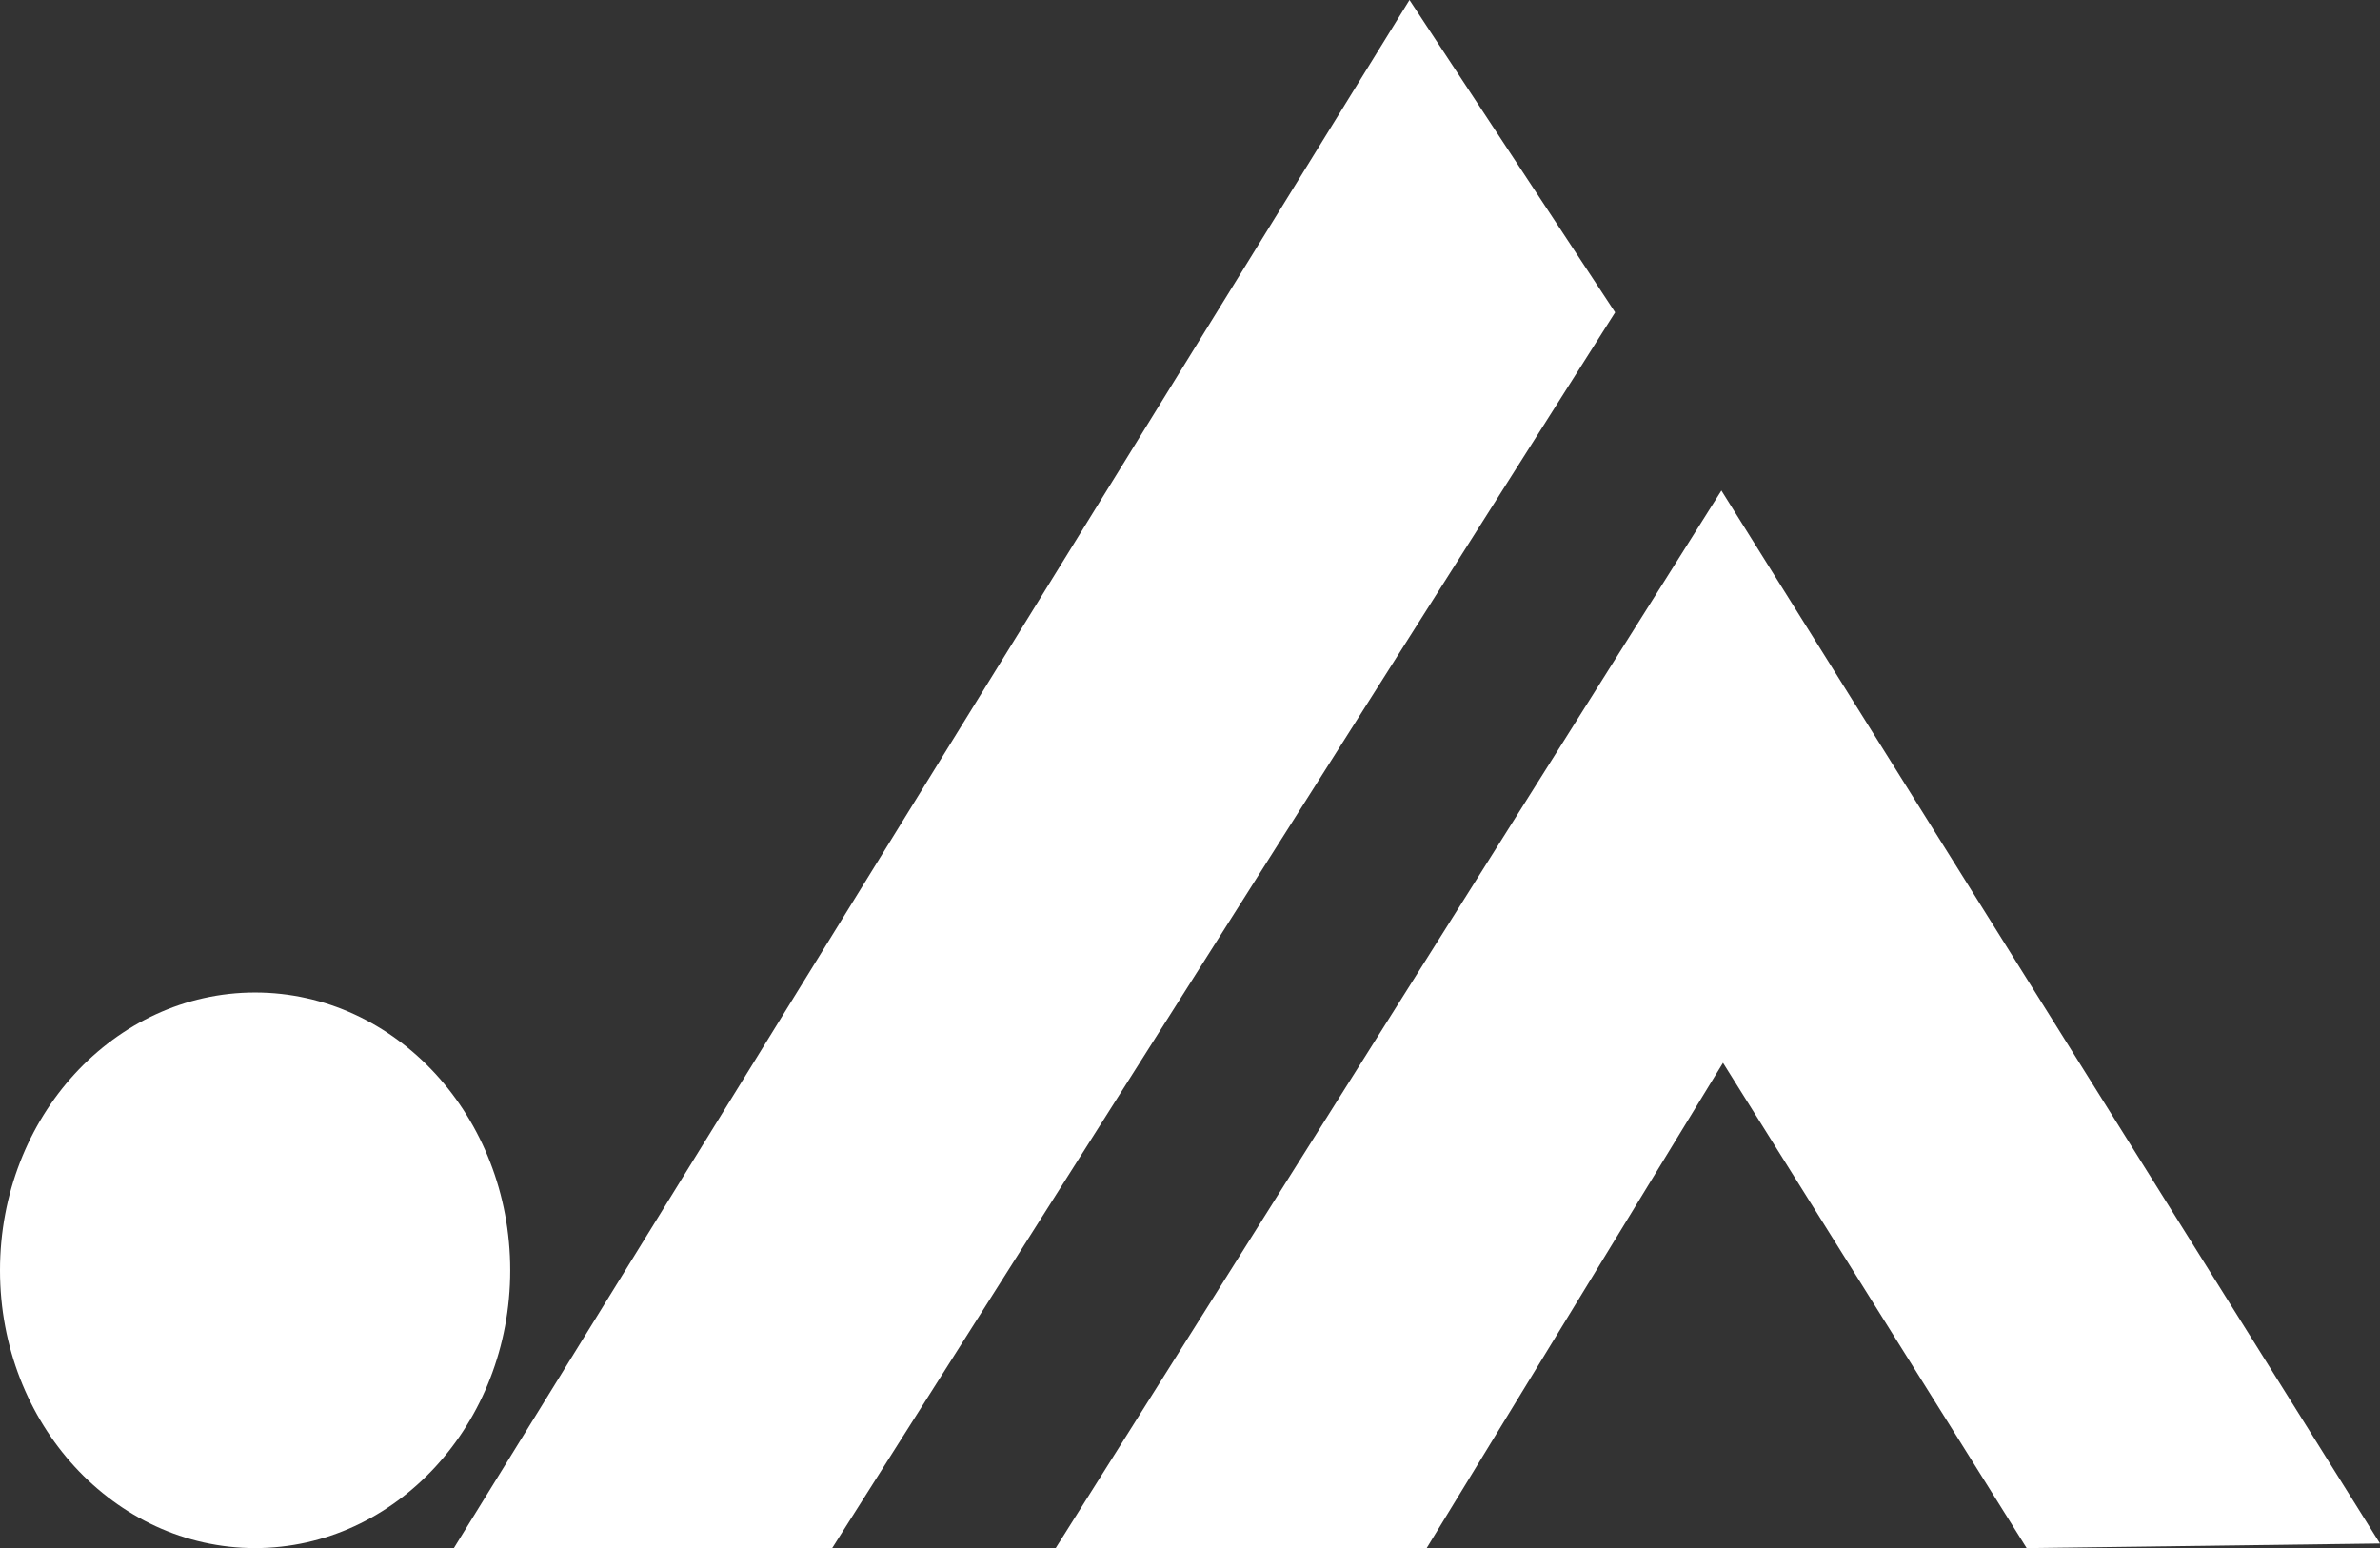
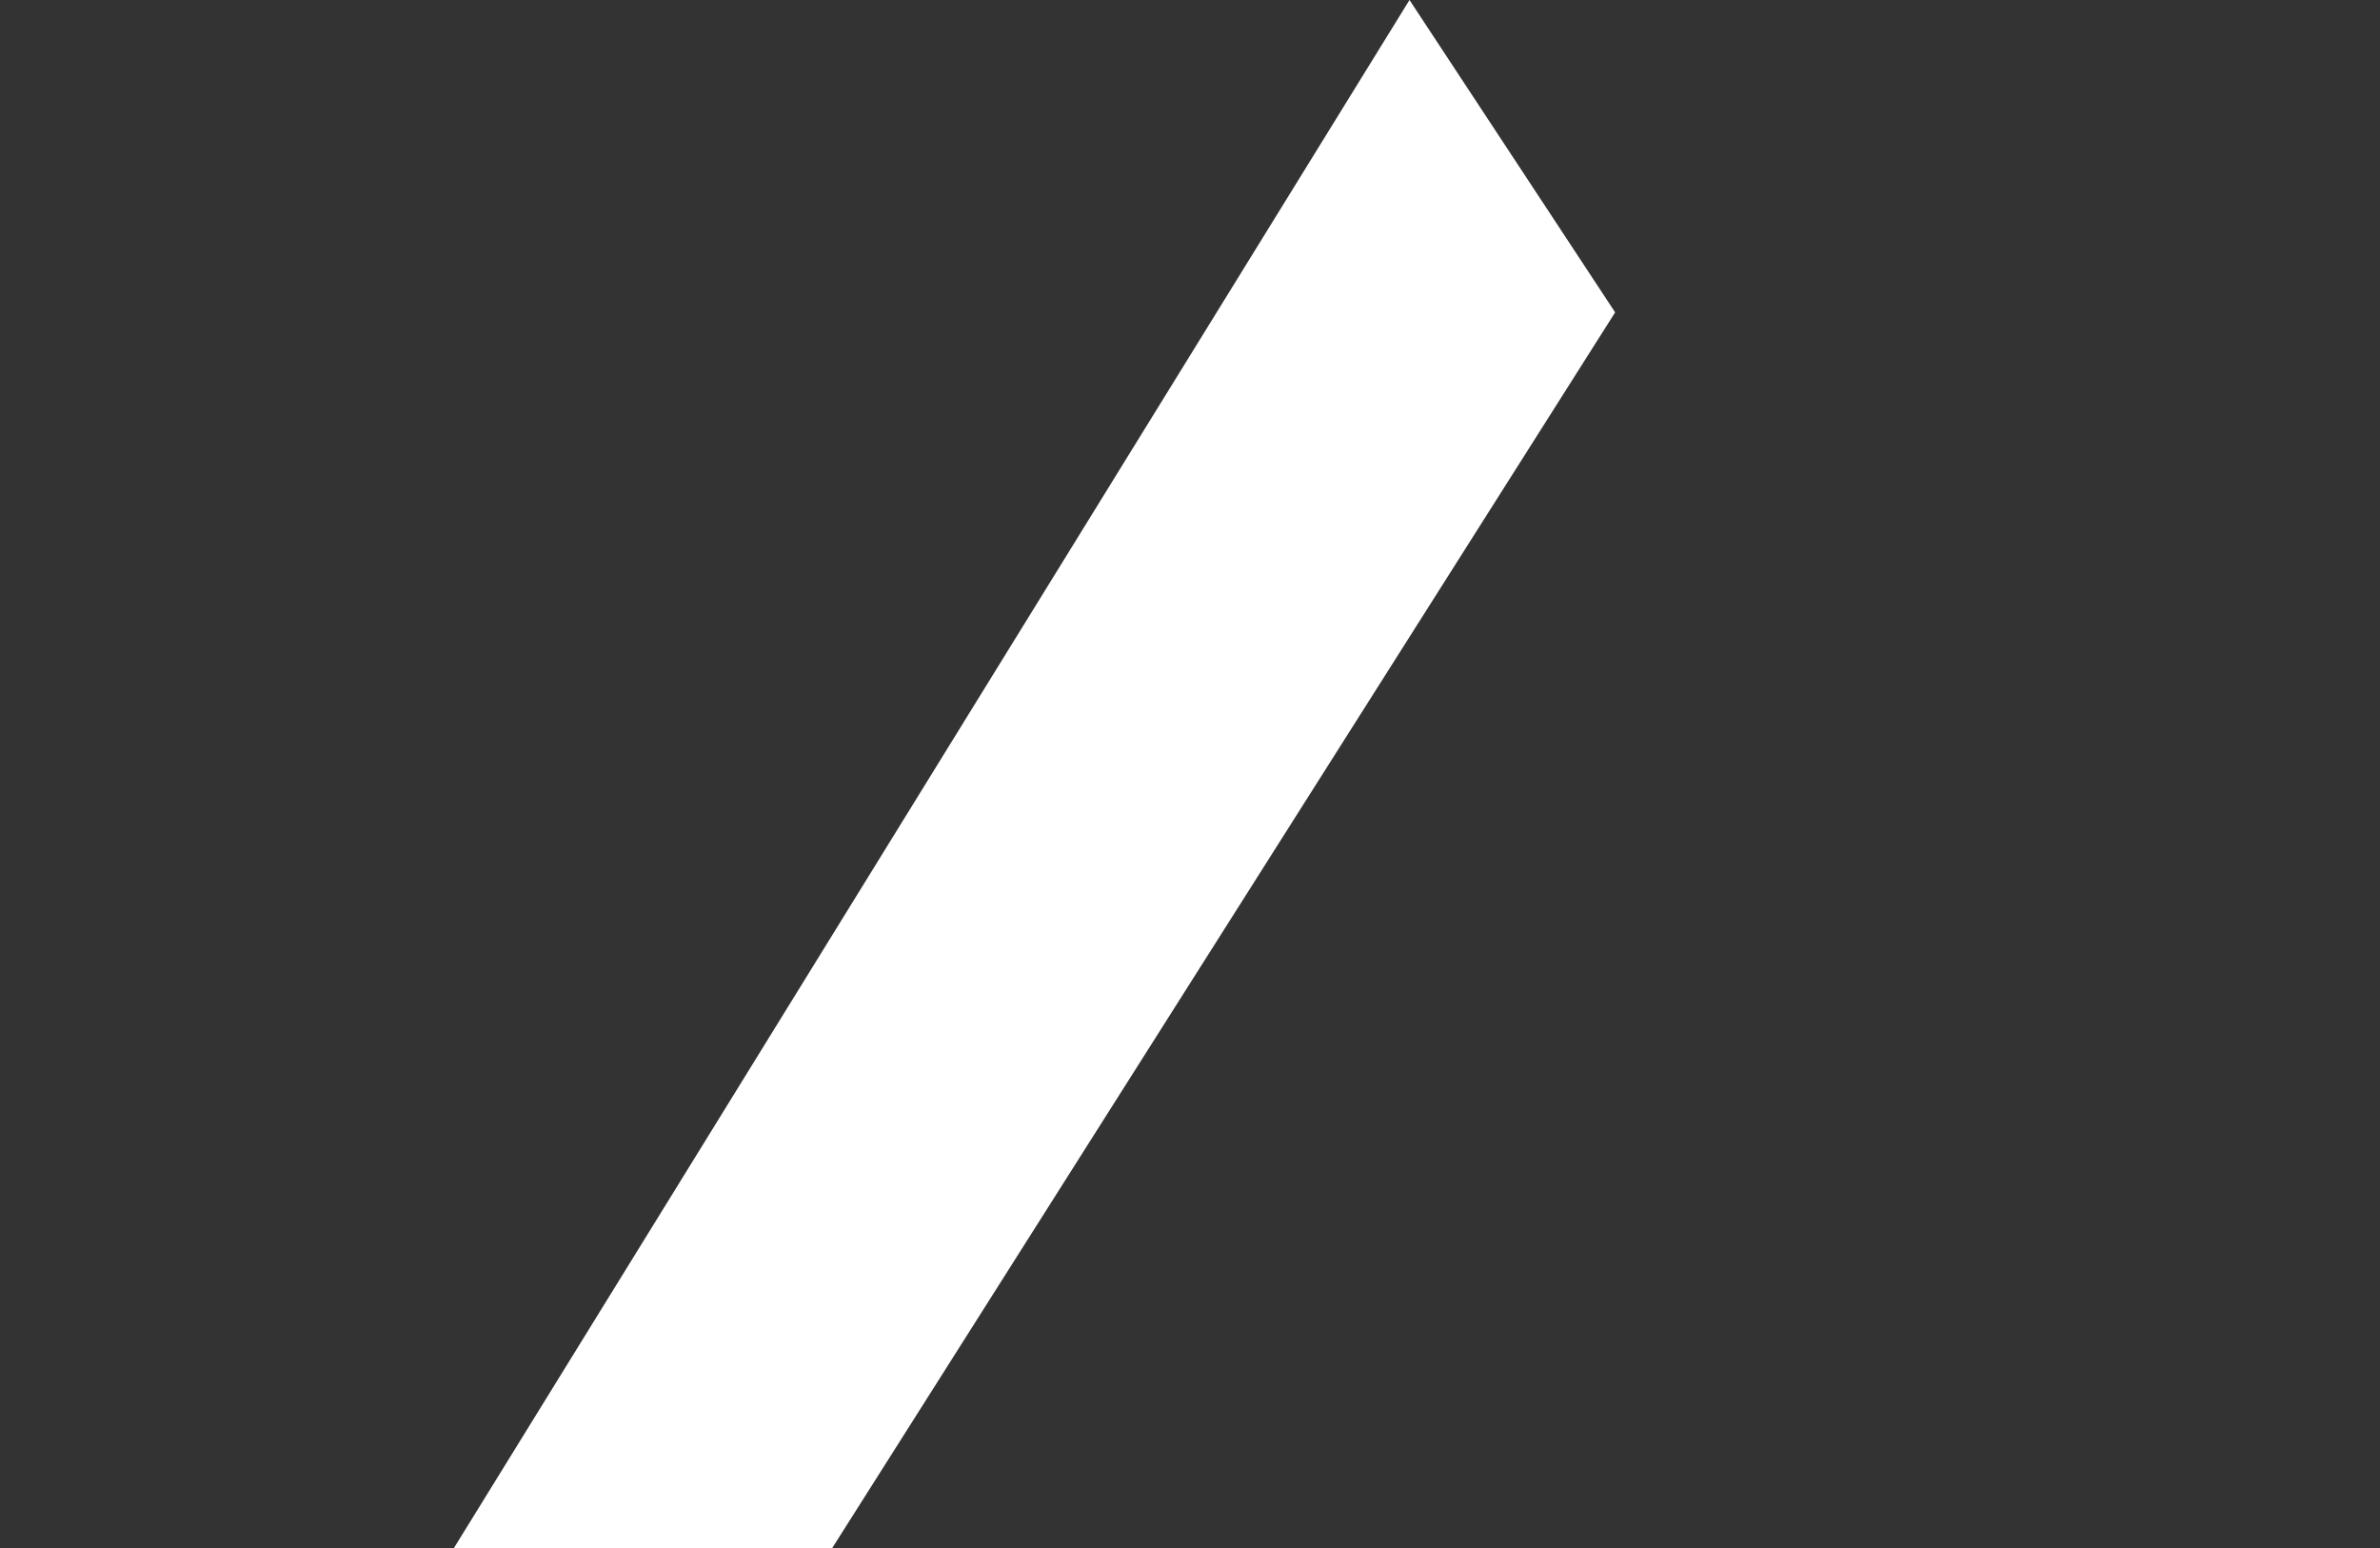
<svg xmlns="http://www.w3.org/2000/svg" id="_レイヤー_2" viewBox="0 0 103.93 67.6">
  <rect x="0" y="0" width="103.93" height="67.6" fill="#333333" stroke="none" />
  <defs>
    <style>.cls-1{fill:#fff;}</style>
  </defs>
  <g id="_テキスト">
    <g>
      <polygon class="cls-1" points="19.82 67.6 36.34 67.6 70.53 13.64 61.55 0 19.82 67.6" />
-       <polygon class="cls-1" points="46.1 67.6 62.3 67.6 75.24 46.41 88.5 67.6 103.93 67.4 75.17 21.42 46.1 67.6" />
-       <ellipse class="cls-1" cx="11.14" cy="55.47" rx="11.14" ry="12.13" />
    </g>
  </g>
</svg>